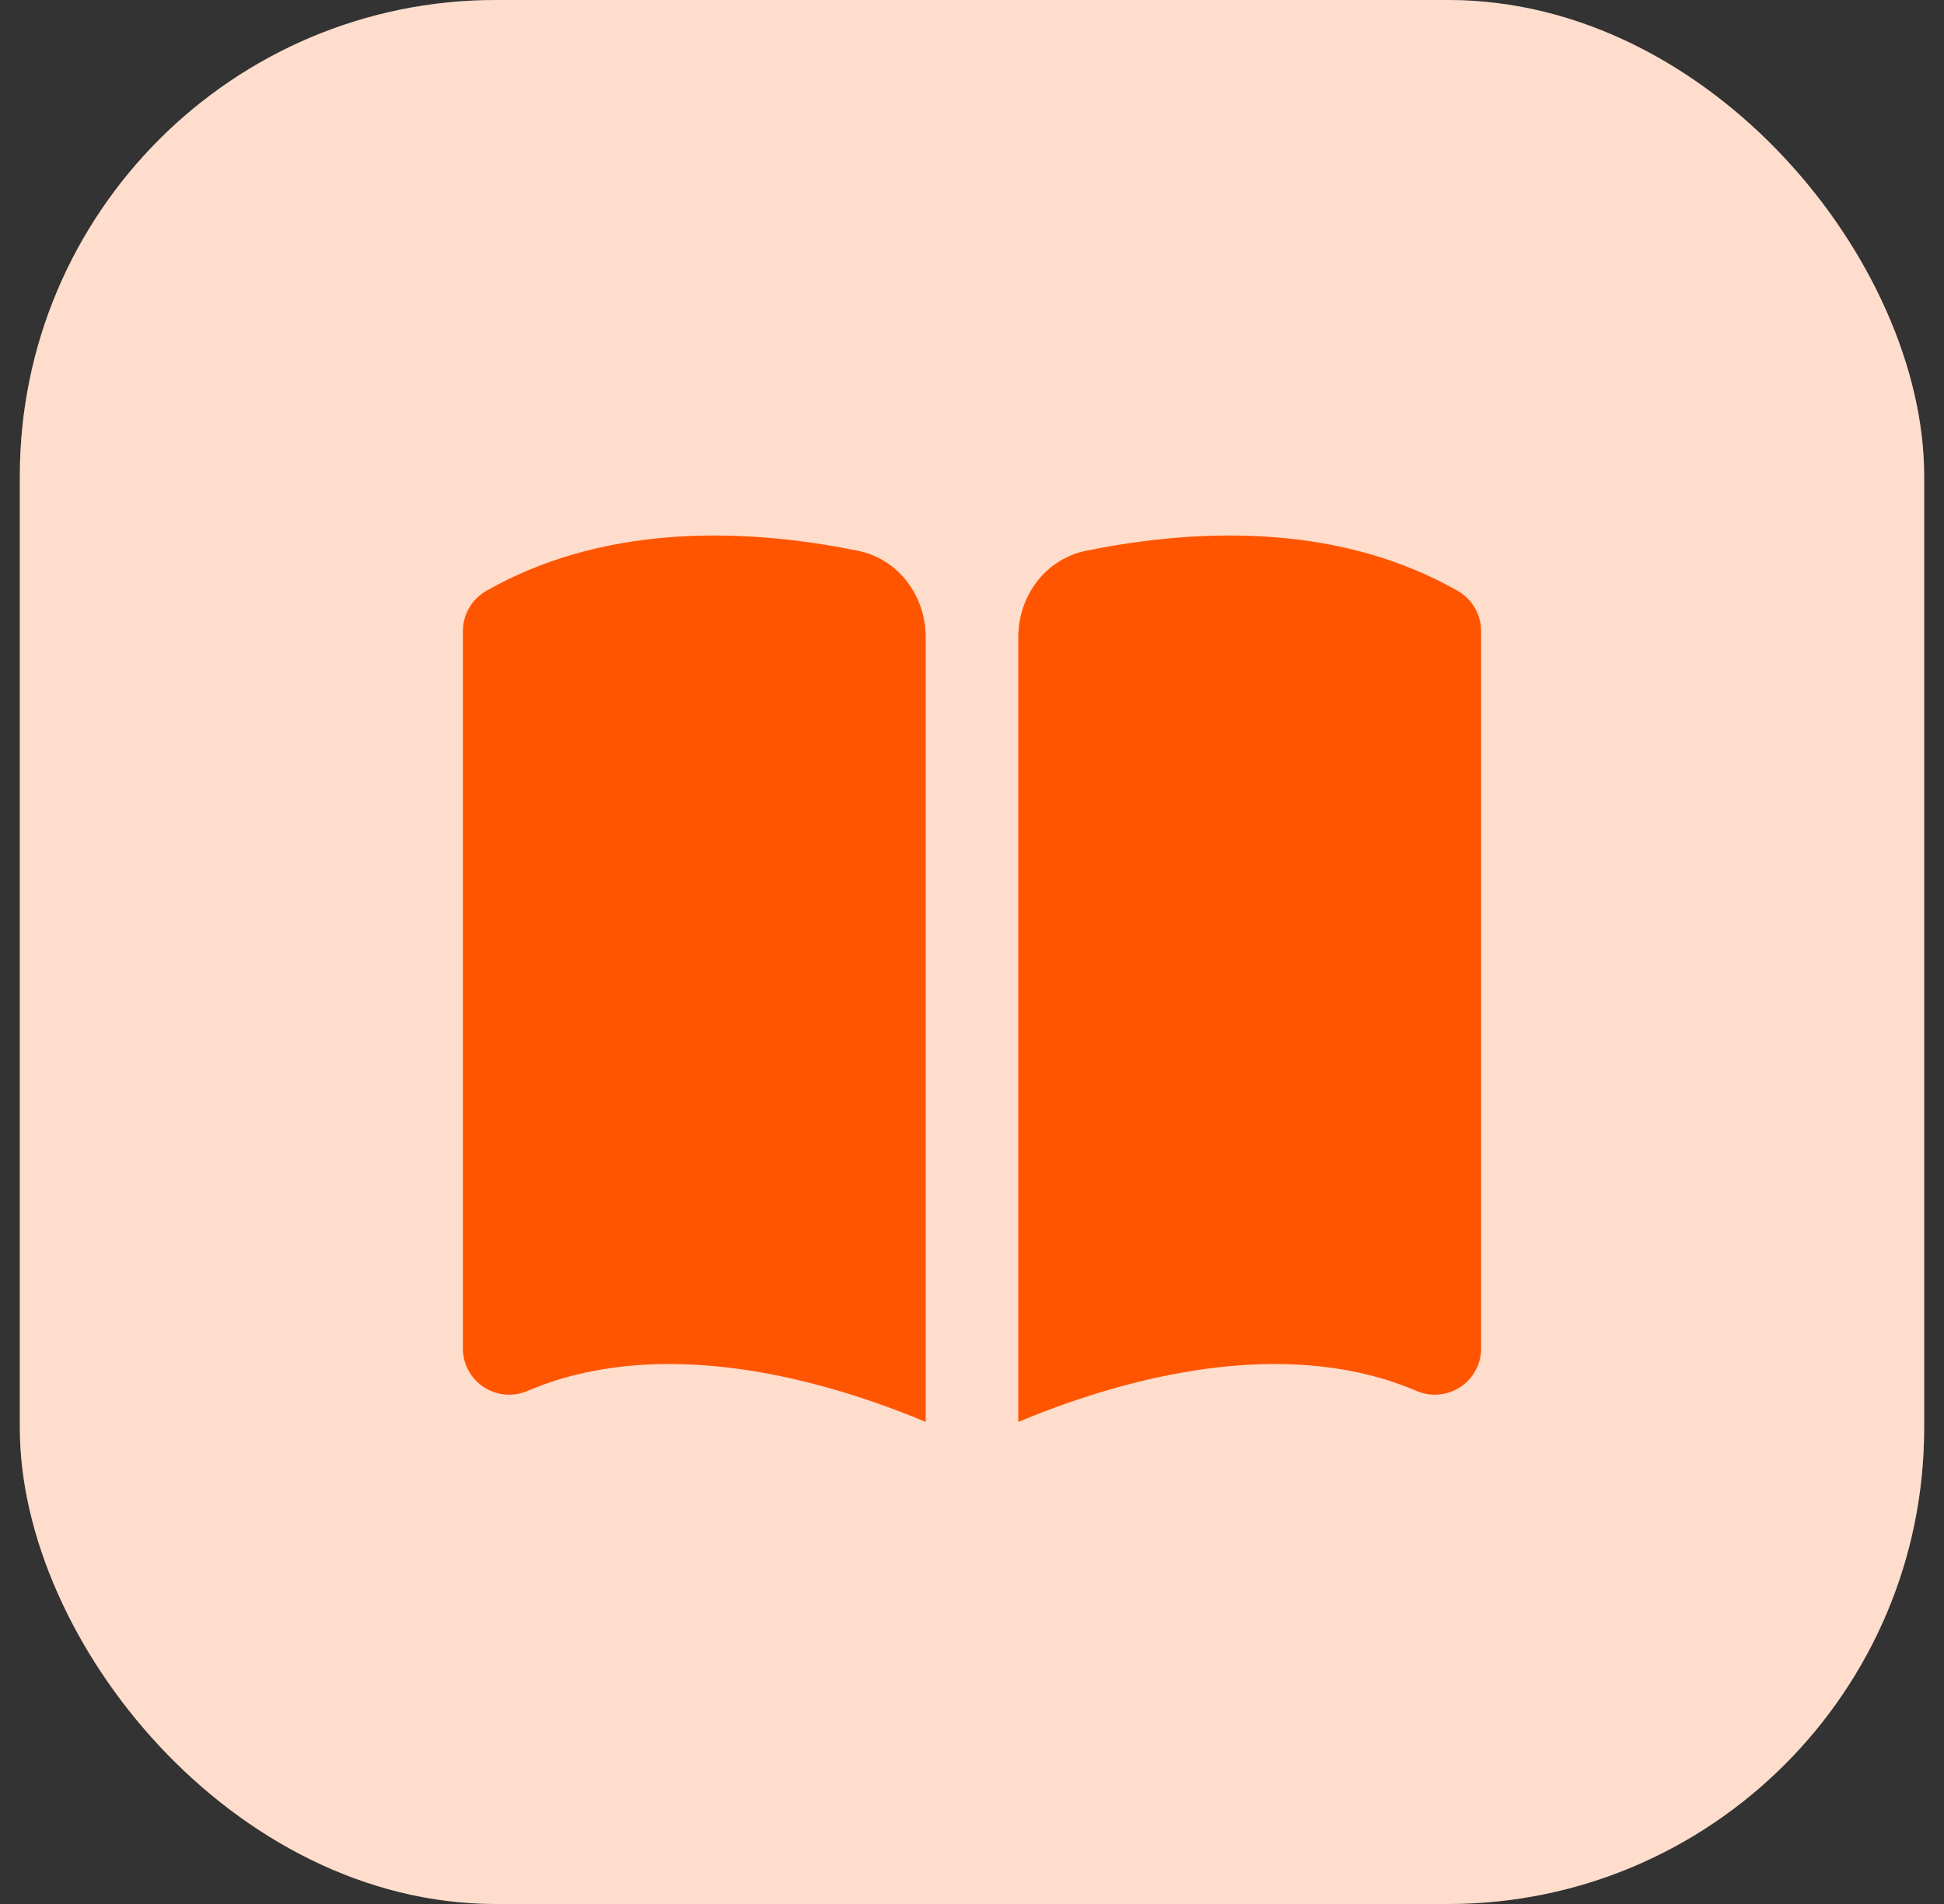
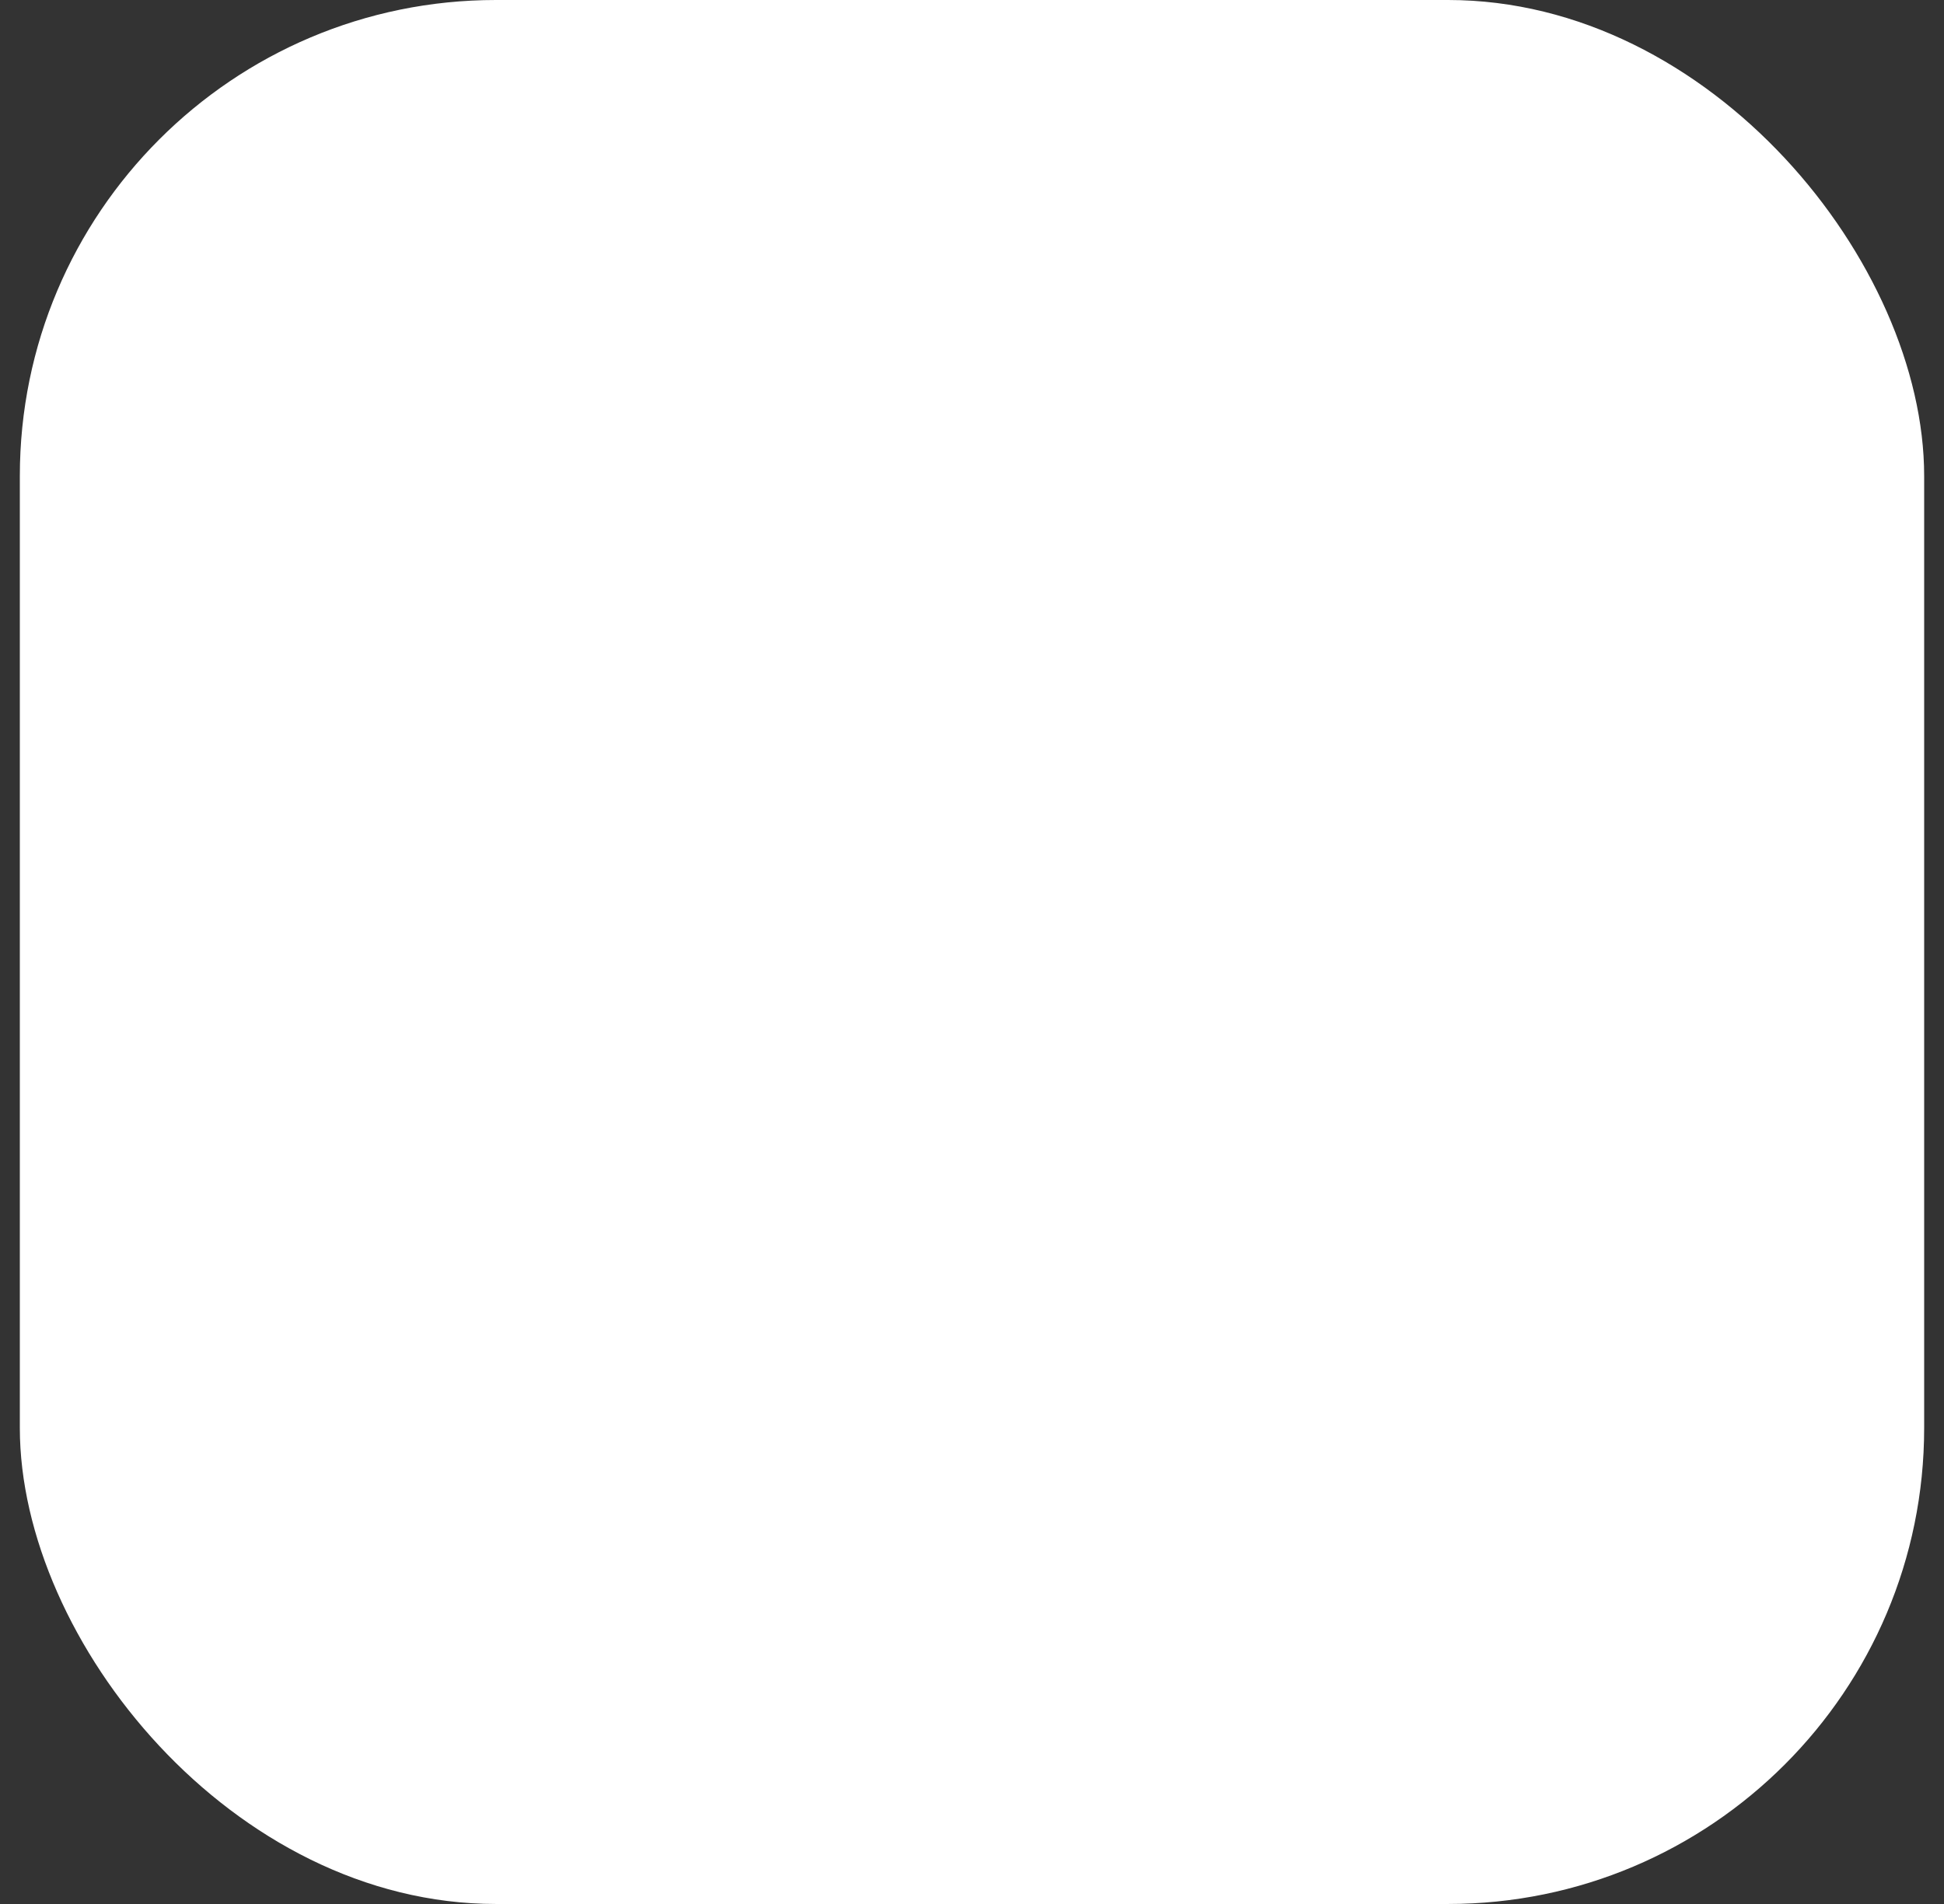
<svg xmlns="http://www.w3.org/2000/svg" width="49" height="48" viewBox="0 0 49 48" fill="none">
  <rect x="0" y="0" width="49" height="48" fill="#333333" stroke="none" />
  <rect x="0.5" width="48" height="48" rx="12" fill="white" />
-   <rect x="0.5" width="48" height="48" rx="12" fill="#FF5500" fill-opacity="0.2" />
-   <path d="M23.333 16.063C23.333 15.022 22.647 14.094 21.628 13.886C18.569 13.262 15.119 13.261 12.255 14.898C11.891 15.106 11.667 15.492 11.667 15.911V33.994C11.667 34.386 11.864 34.752 12.191 34.968C12.518 35.184 12.932 35.221 13.293 35.067C16.334 33.763 20.12 34.506 23.333 35.847V16.063Z" fill="#FF5500" />
-   <path d="M25.667 35.847C28.88 34.506 32.666 33.763 35.707 35.067C36.068 35.221 36.481 35.184 36.809 34.968C37.136 34.752 37.333 34.386 37.333 33.994V15.911C37.333 15.492 37.109 15.106 36.745 14.898C33.881 13.261 30.431 13.262 27.372 13.886C26.353 14.094 25.667 15.022 25.667 16.063V35.847Z" fill="#FF5500" />
</svg>